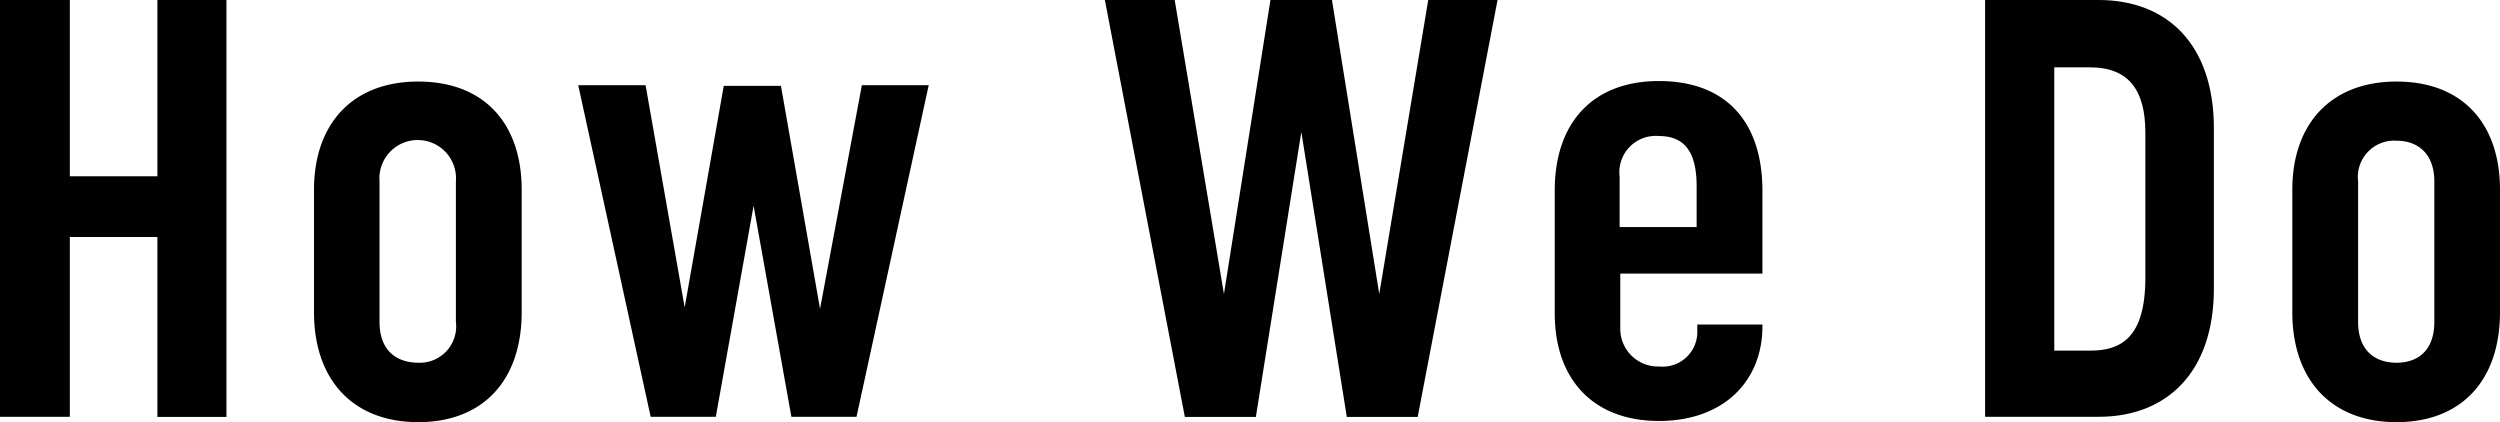
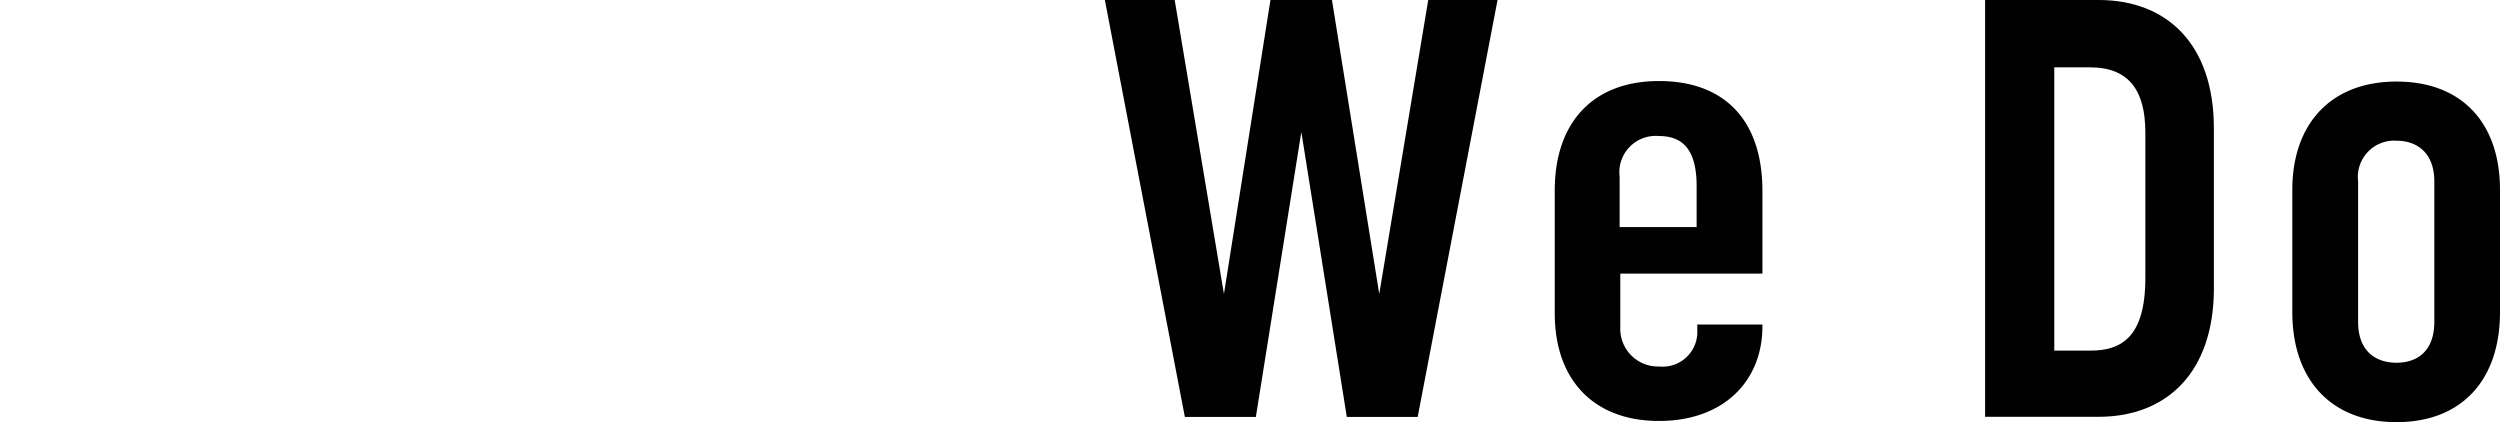
<svg xmlns="http://www.w3.org/2000/svg" id="レイヤー_1" data-name="レイヤー 1" viewBox="0 0 191.88 32.4">
-   <path d="M10.06,3.3h5.36V16.83h6.72V3.3h5.3v32h-5.3V21.49H15.42v13.8H10.06Z" transform="translate(-10.06 -3.3)" style="fill:#010101" />
-   <path d="M34.16,27.26v-9.4c0-5,2.9-8.3,8-8.3s7.94,3.26,7.94,8.3v9.4c0,5.22-2.95,8.44-7.94,8.44S34.16,32.48,34.16,27.26ZM45.05,28V17.23a2.94,2.94,0,1,0-5.86,0V28c0,2.23,1.32,3.14,3,3.14A2.79,2.79,0,0,0,45.05,28Z" transform="translate(-10.06 -3.3)" style="fill:#010101" />
-   <path d="M54.44,9.84h5.17l3,17.05,3-17h4.39l3,17.11L76.21,9.84h5.13L75.8,35.29h-5l-2.9-16.2L65,35.29H60Z" transform="translate(-10.06 -3.3)" style="fill:#010101" />
  <path d="M94.86,3.3h5.36L104,25.86,107.57,3.3h4.72l3.63,22.56L119.68,3.3H125l-6.13,32h-5.44l-3.49-21.87-3.49,21.87H101Z" transform="translate(-10.06 -3.3)" style="fill:#010101" />
  <path d="M129.39,27.35V17.91c0-5.17,2.9-8.39,8-8.39s7.94,3.08,7.94,8.43V24.3H134.42v4.13a2.9,2.9,0,0,0,3,3,2.66,2.66,0,0,0,2.91-2.77v-.45h5v.14c0,4.17-2.95,7.26-7.94,7.26S129.39,32.48,129.39,27.35Zm10.89-6.62V17.59c0-2.9-1.14-3.85-2.91-3.85a2.79,2.79,0,0,0-3,3.13v3.86Z" transform="translate(-10.06 -3.3)" style="fill:#010101" />
  <path d="M162.42,3.3h8.72c5.21,0,8.84,3.36,8.84,9.85V25.44c0,6.45-3.63,9.85-8.84,9.85h-8.72Zm8.07,26.91c2.32,0,4.23-.95,4.23-5.58V13.47c0-3.18-1.23-5-4.23-5h-2.76V30.21Z" transform="translate(-10.06 -3.3)" style="fill:#010101" />
  <path d="M186,27.26v-9.4c0-5,2.91-8.3,8-8.3s7.94,3.26,7.94,8.3v9.4c0,5.22-2.95,8.44-7.94,8.44S186,32.48,186,27.26ZM196.9,28V17.23c0-2.18-1.31-3.13-2.9-3.13a2.79,2.79,0,0,0-2.95,3.13V28c0,2.23,1.32,3.14,2.95,3.14S196.9,30.21,196.9,28Z" transform="translate(-10.06 -3.3)" style="fill:#010101" />
</svg>